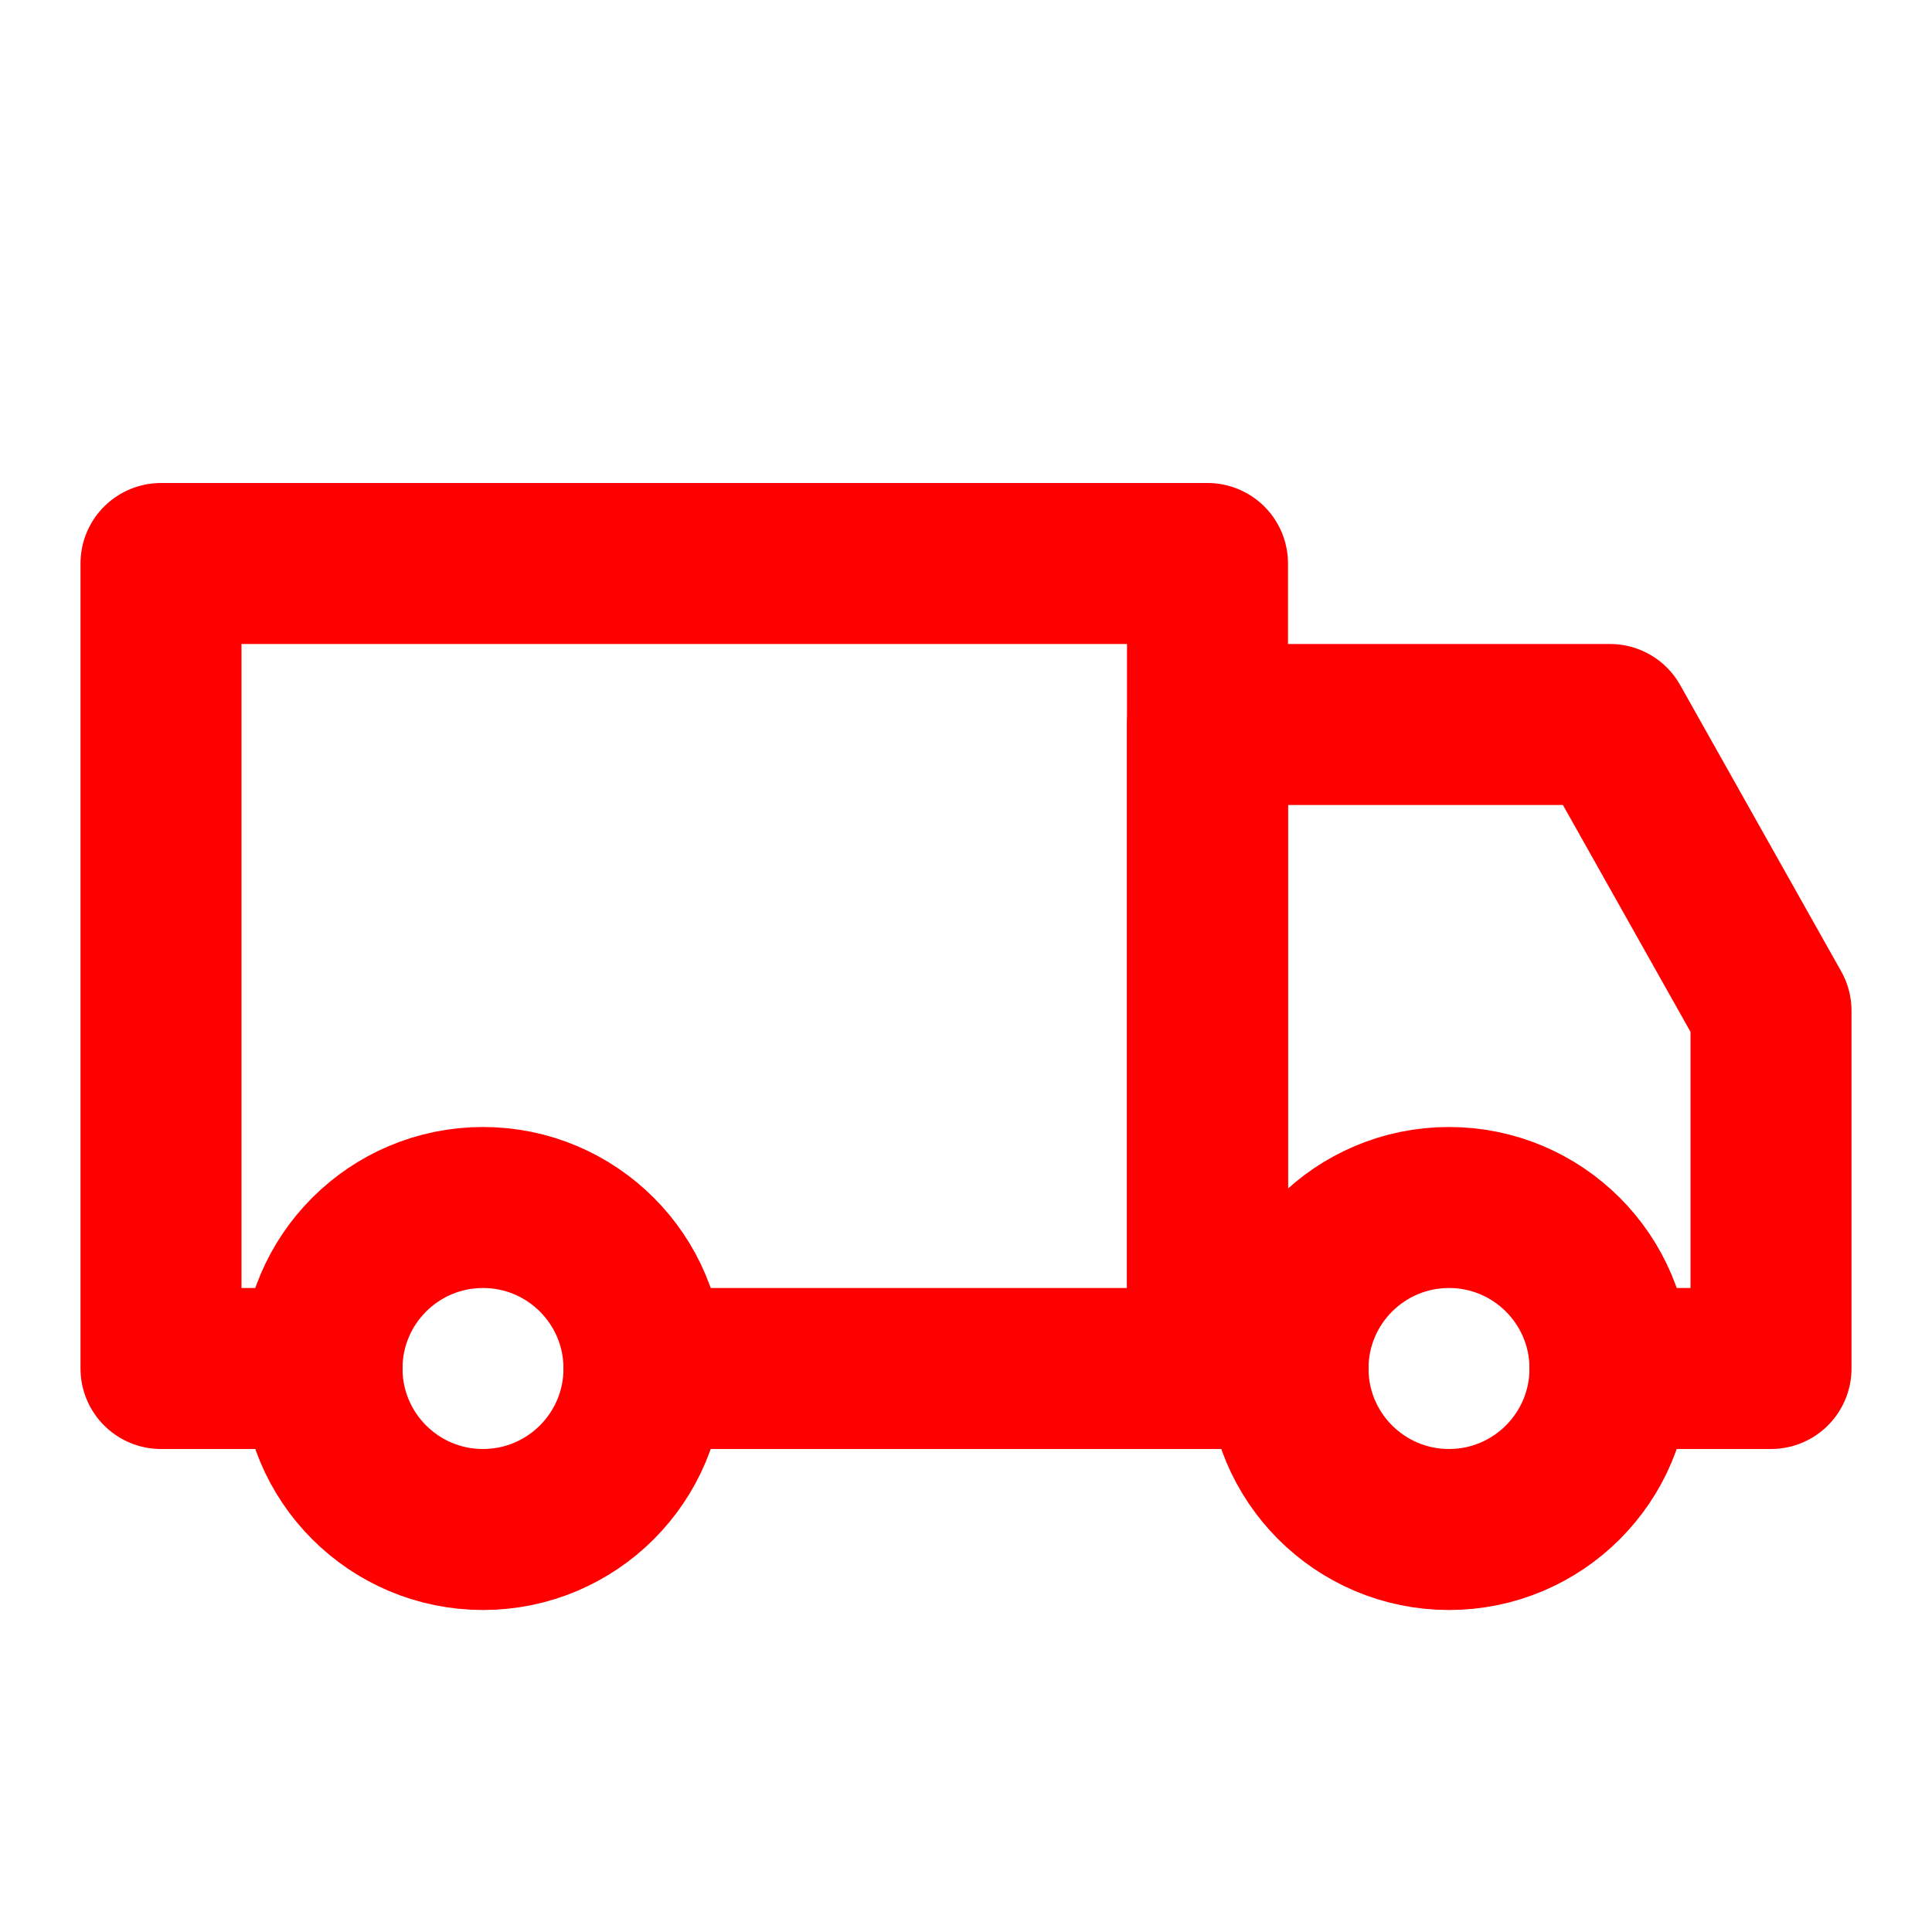
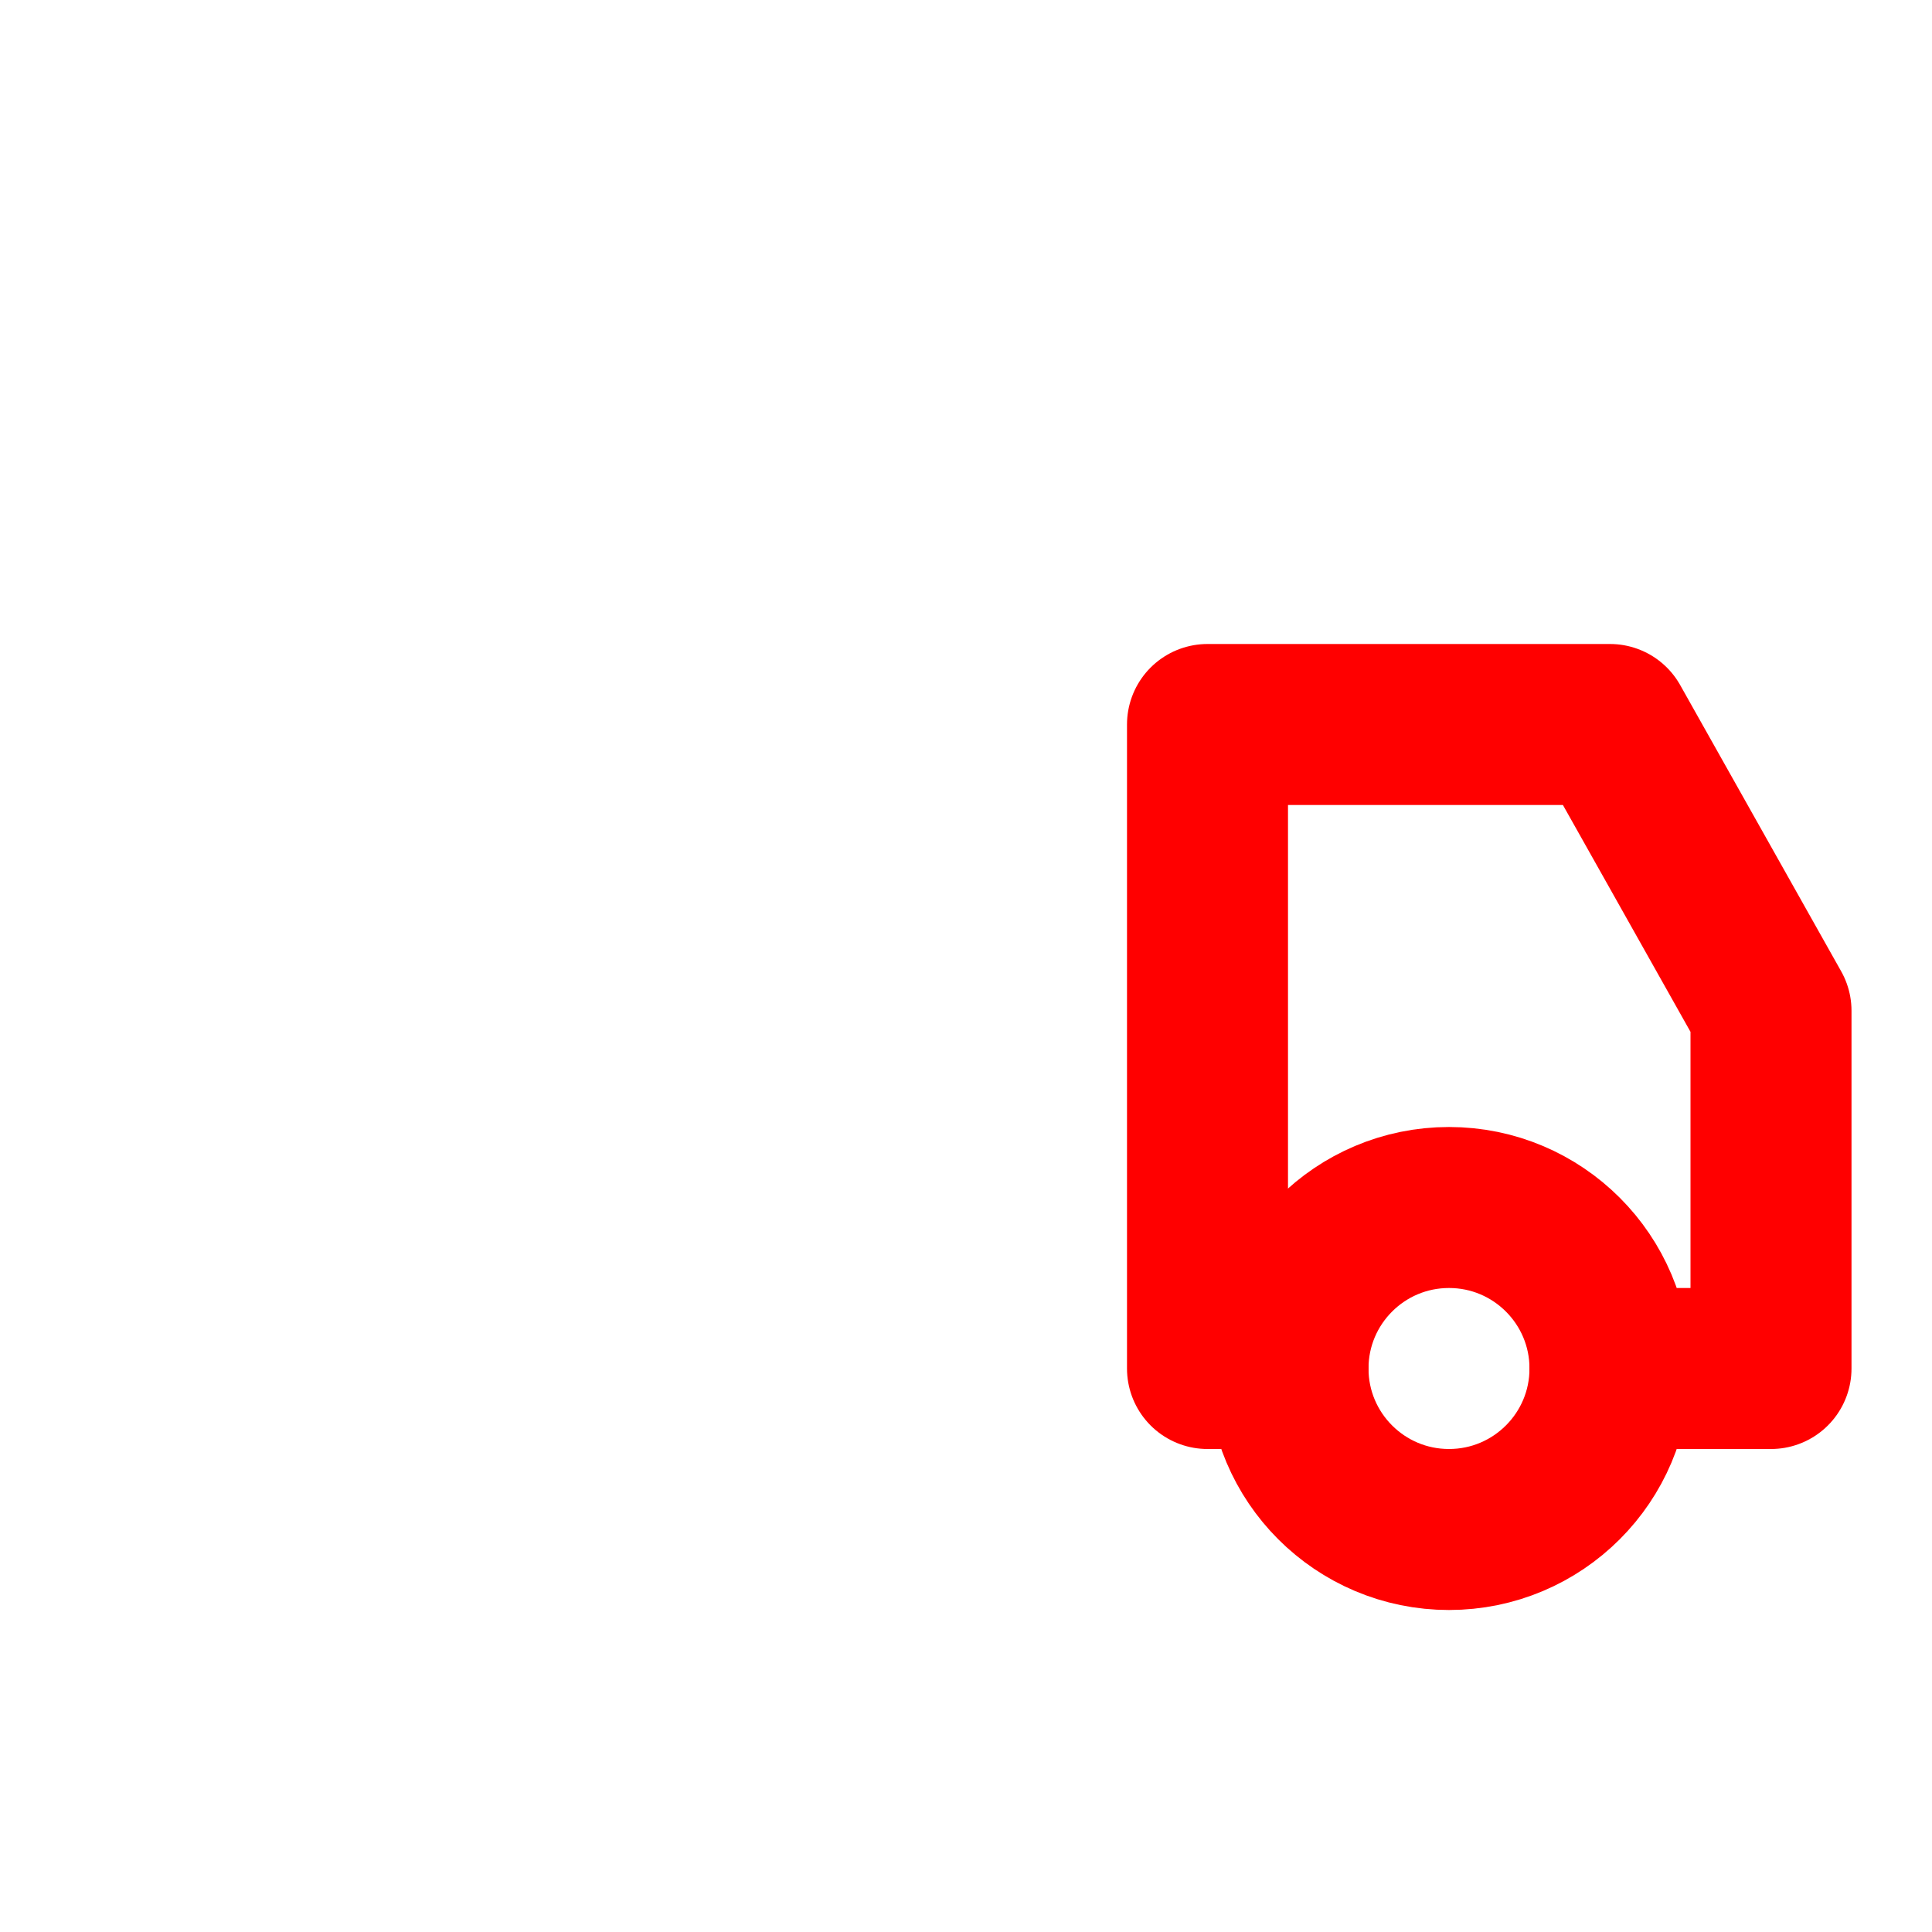
<svg xmlns="http://www.w3.org/2000/svg" width="35px" height="35px" viewBox="0 0 24 24" fill="none" aria-labelledby="transportIconTitle" stroke="#ff0000" stroke-width="2" stroke-linecap="round" stroke-linejoin="round">
  <g id="SVGRepo_bgCarrier" stroke-width="0" />
  <g id="SVGRepo_tracerCarrier" stroke-linecap="round" stroke-linejoin="round" />
  <g id="SVGRepo_iconCarrier">
    <title id="transportIconTitle">Transport</title>
-     <path d="M4 17H2V7H15V17H8" />
    <path d="M20 17H22V12.556L20 9H15V17H16" />
-     <circle cx="6" cy="17" r="2" />
    <circle cx="18" cy="17" r="2" />
  </g>
</svg>